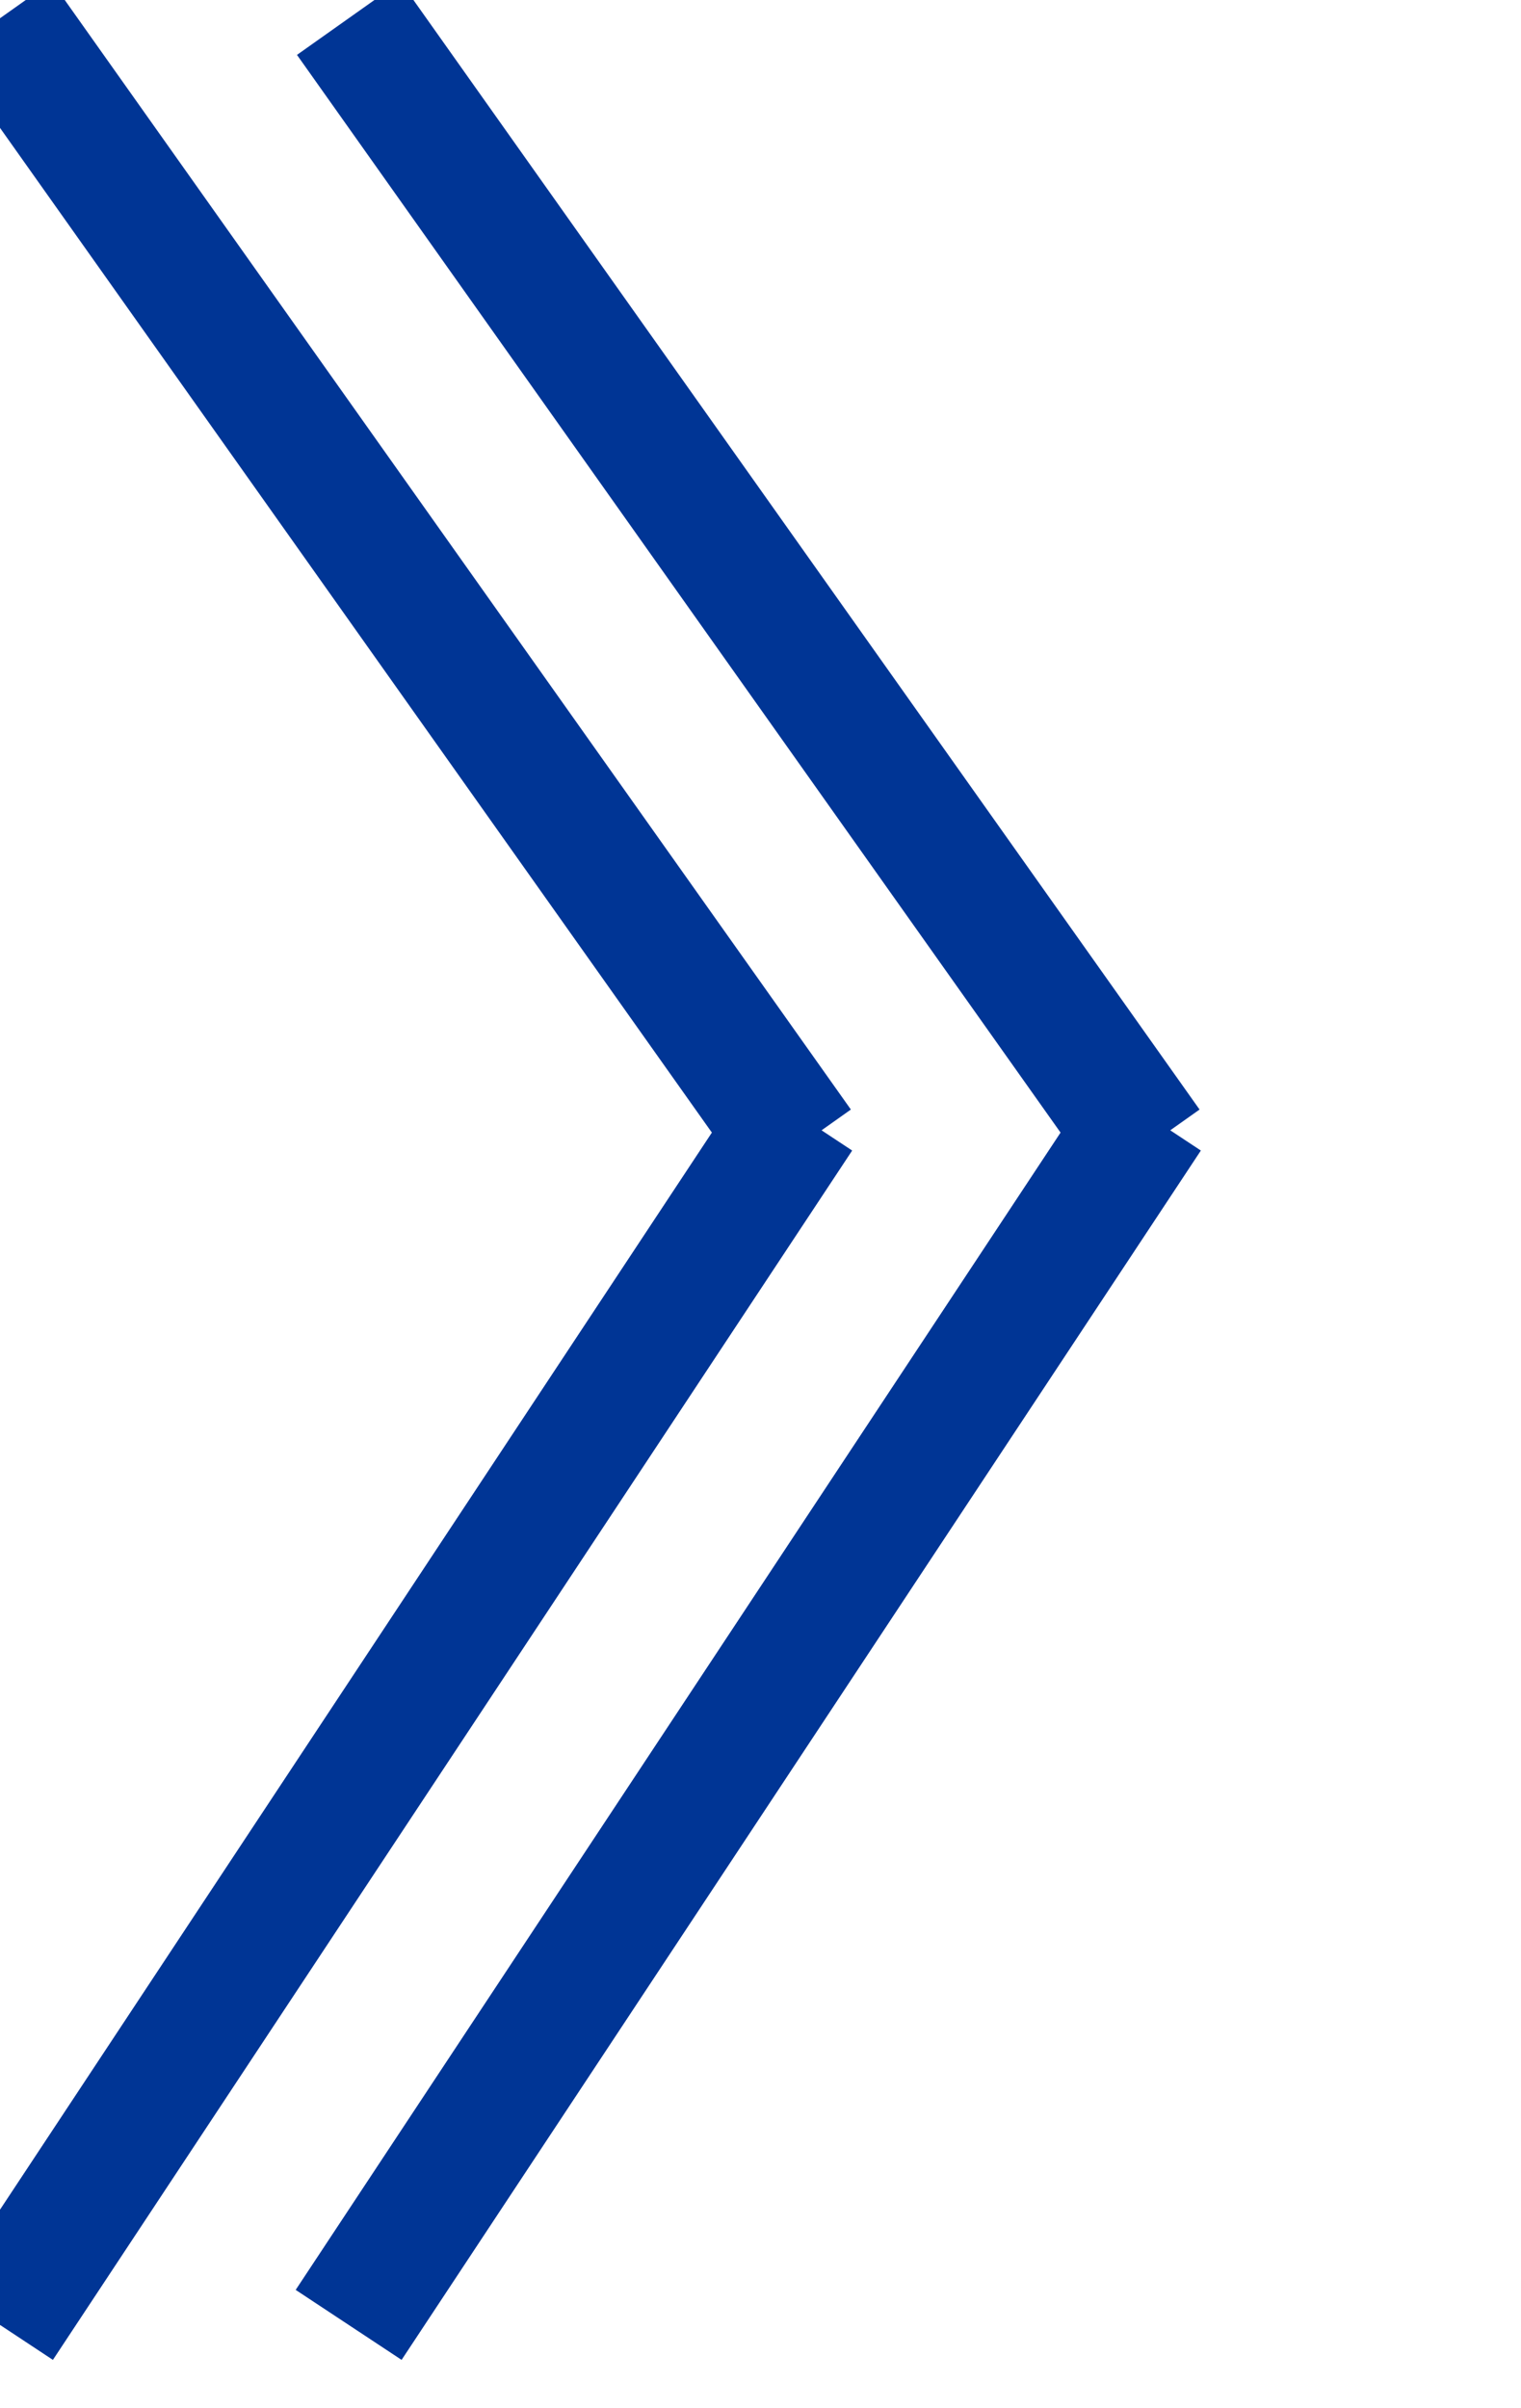
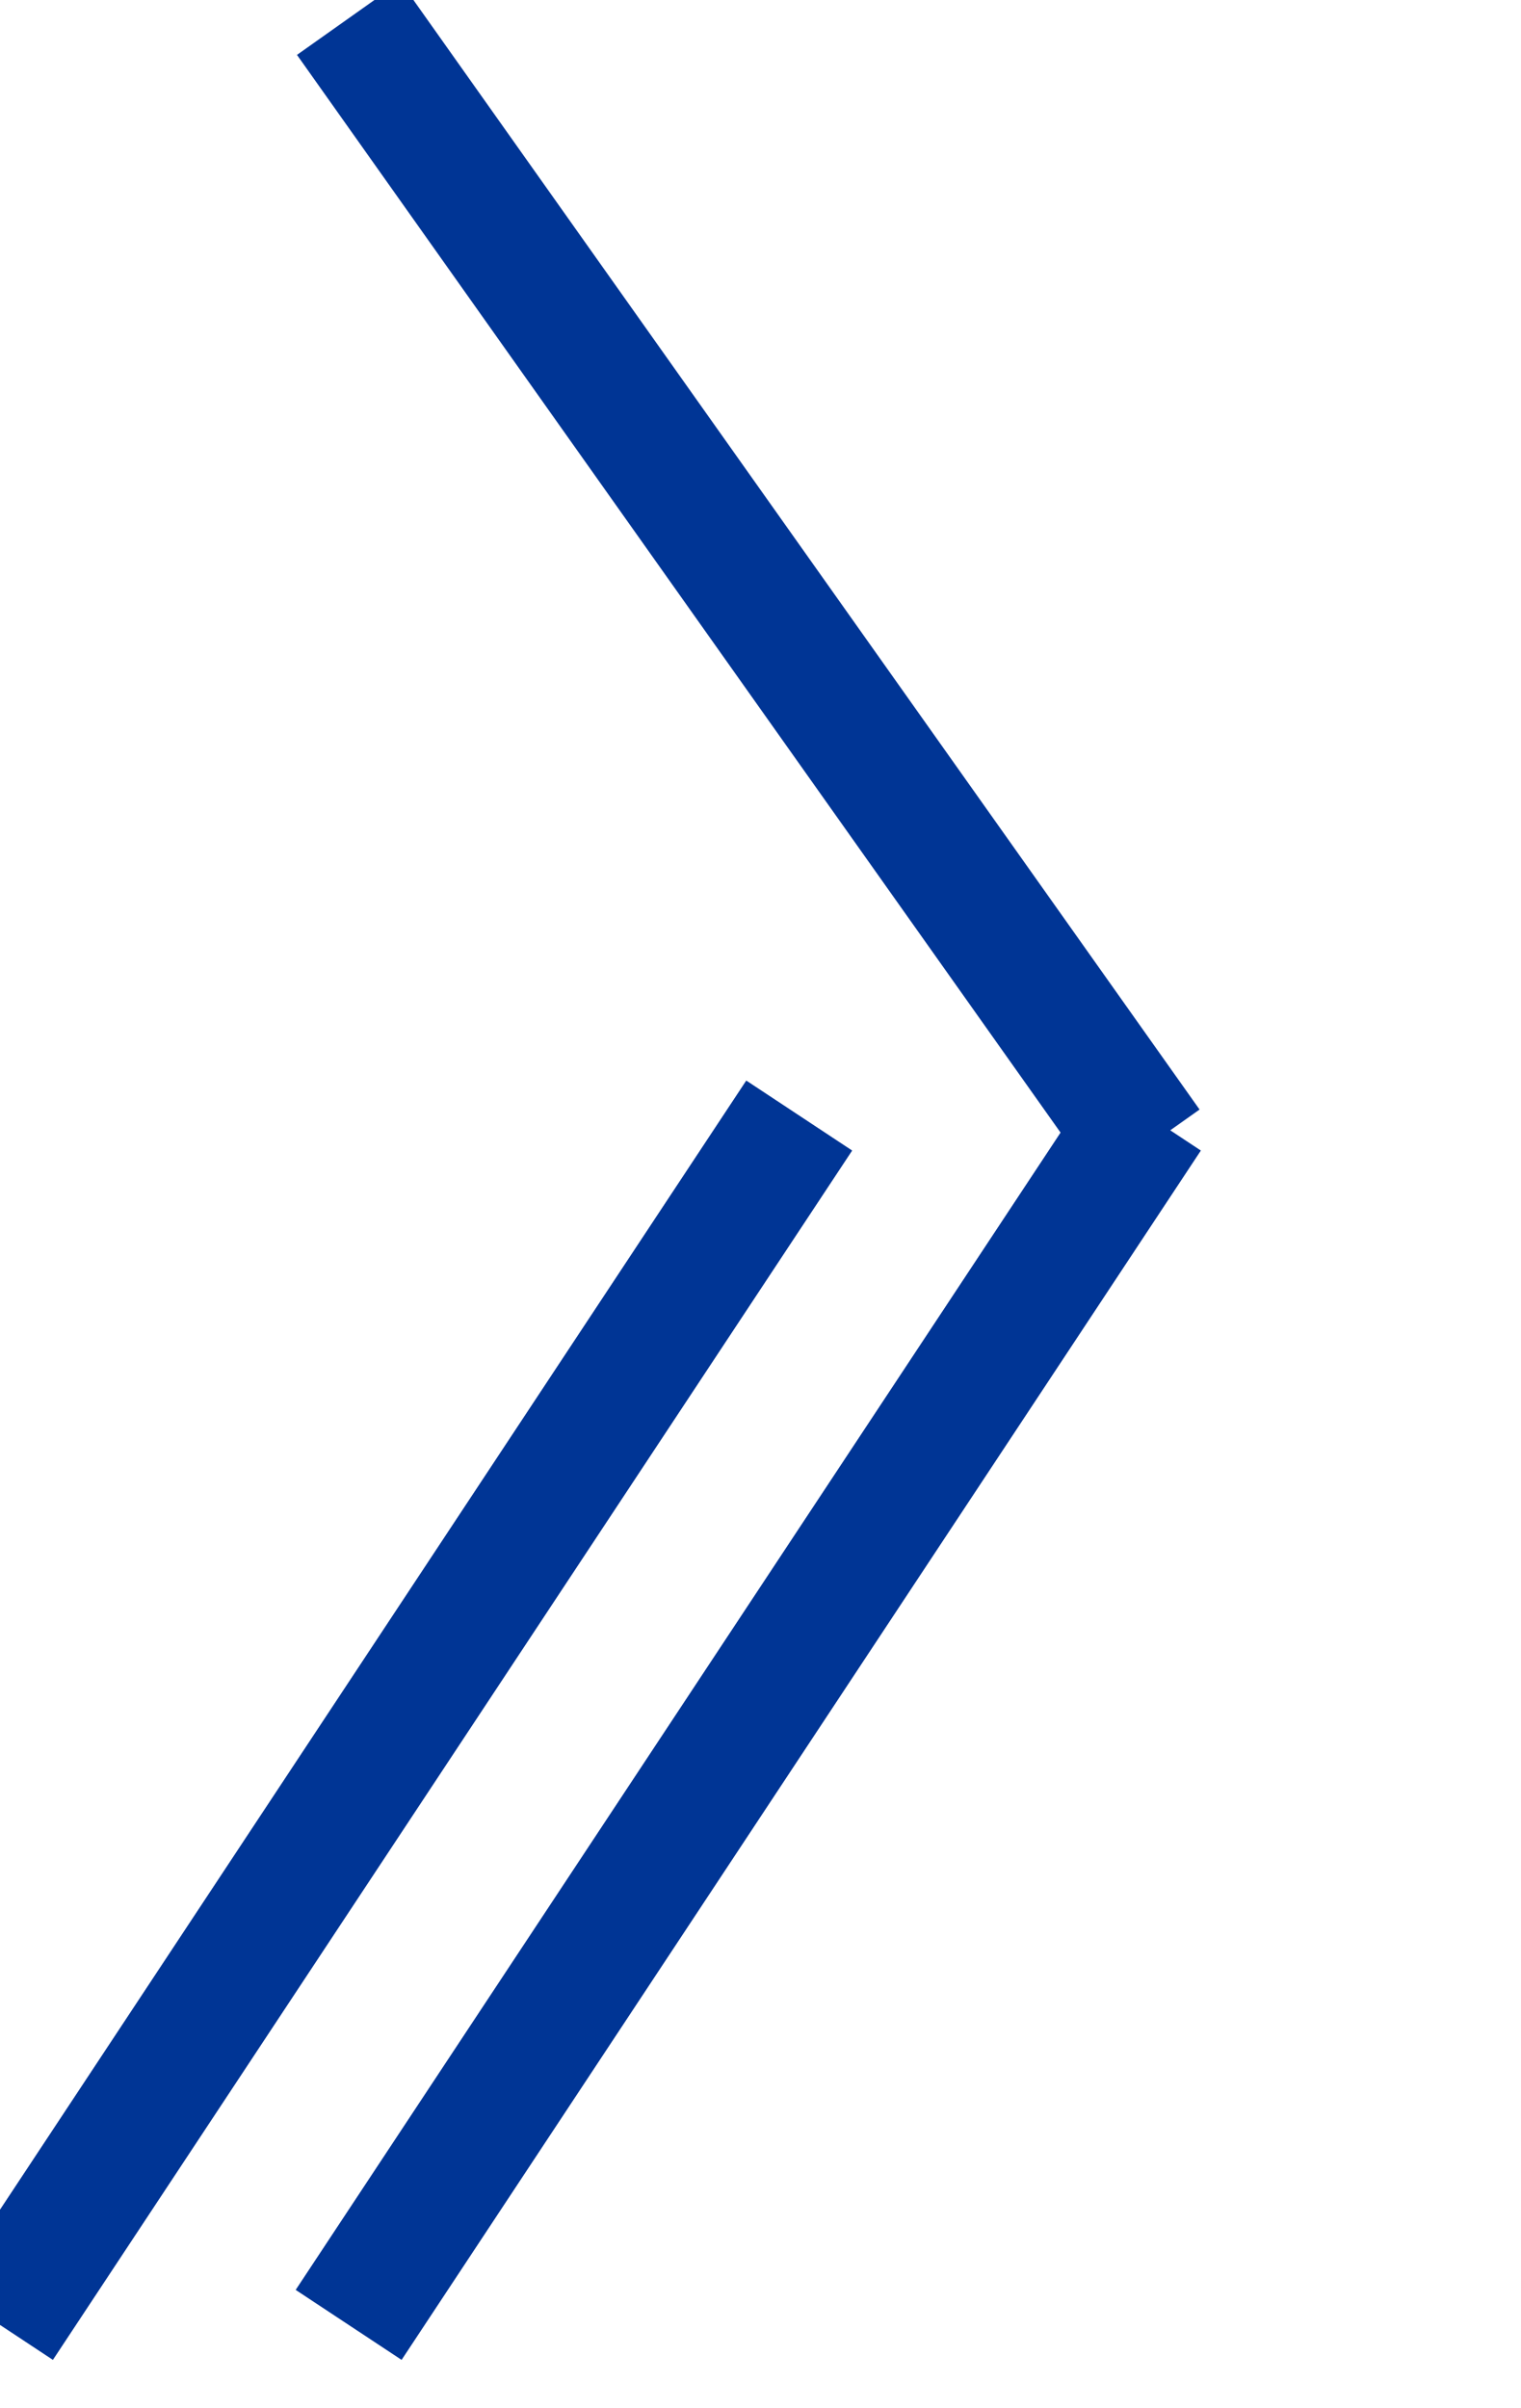
<svg xmlns="http://www.w3.org/2000/svg" width="12" height="19" viewBox="0 0 12 19">
  <defs>
    <clipPath id="a">
      <rect width="12" height="19" fill="#fff" stroke="#707070" stroke-width="1" />
    </clipPath>
  </defs>
  <g clip-path="url(#a)">
    <g transform="translate(0 0.144)">
      <g transform="translate(0 8.658)">
        <g transform="translate(0 0)">
          <line y1="9.54" x2="6.305" fill="none" stroke="#003595" stroke-width="1" />
        </g>
        <g transform="translate(0 0)">
          <line y1="9.54" x2="6.305" fill="none" stroke="#003595" stroke-width="1" />
        </g>
      </g>
-       <line x2="6.305" y2="8.899" fill="none" stroke="#003595" stroke-width="1" />
      <g transform="translate(2.751 8.658)">
        <g transform="translate(0 0)">
          <line y1="9.54" x2="6.305" fill="none" stroke="#003595" stroke-width="1" />
        </g>
        <g transform="translate(0 0)">
          <line y1="9.54" x2="6.305" fill="none" stroke="#003595" stroke-width="1" />
        </g>
      </g>
      <g transform="translate(2.751)">
        <line x2="6.305" y2="8.899" fill="none" stroke="#003595" stroke-width="1" />
      </g>
    </g>
  </g>
</svg>